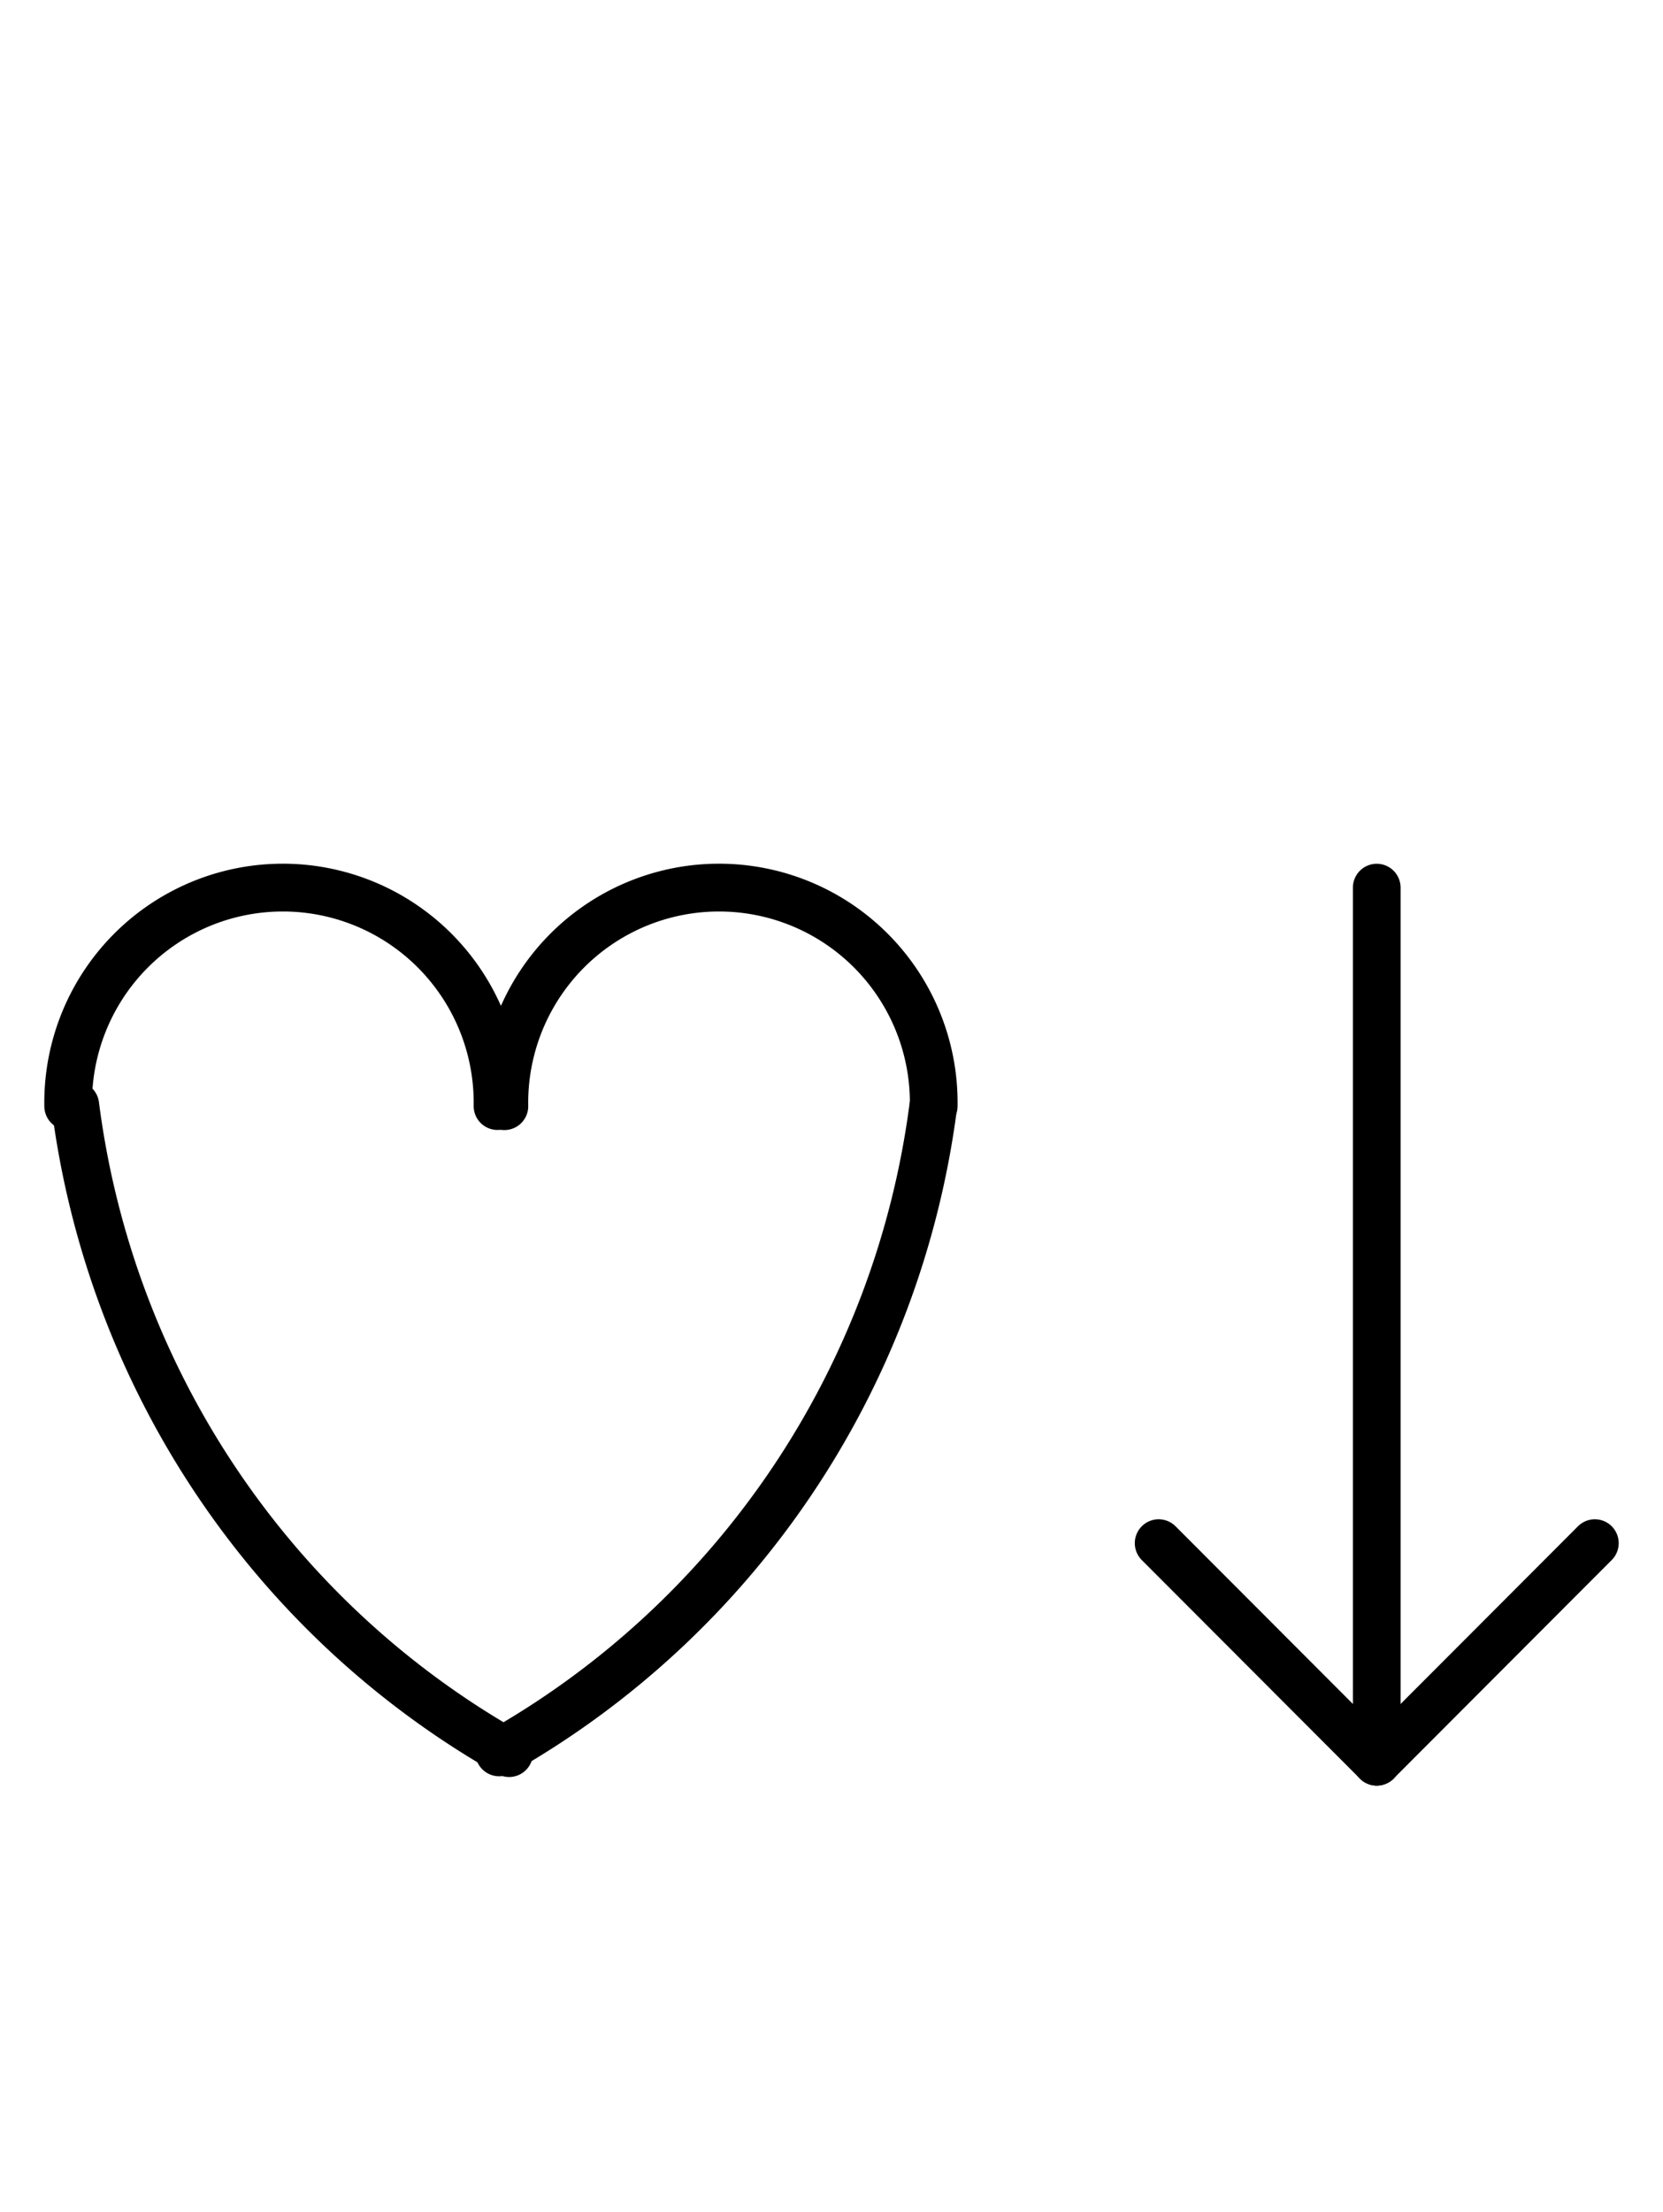
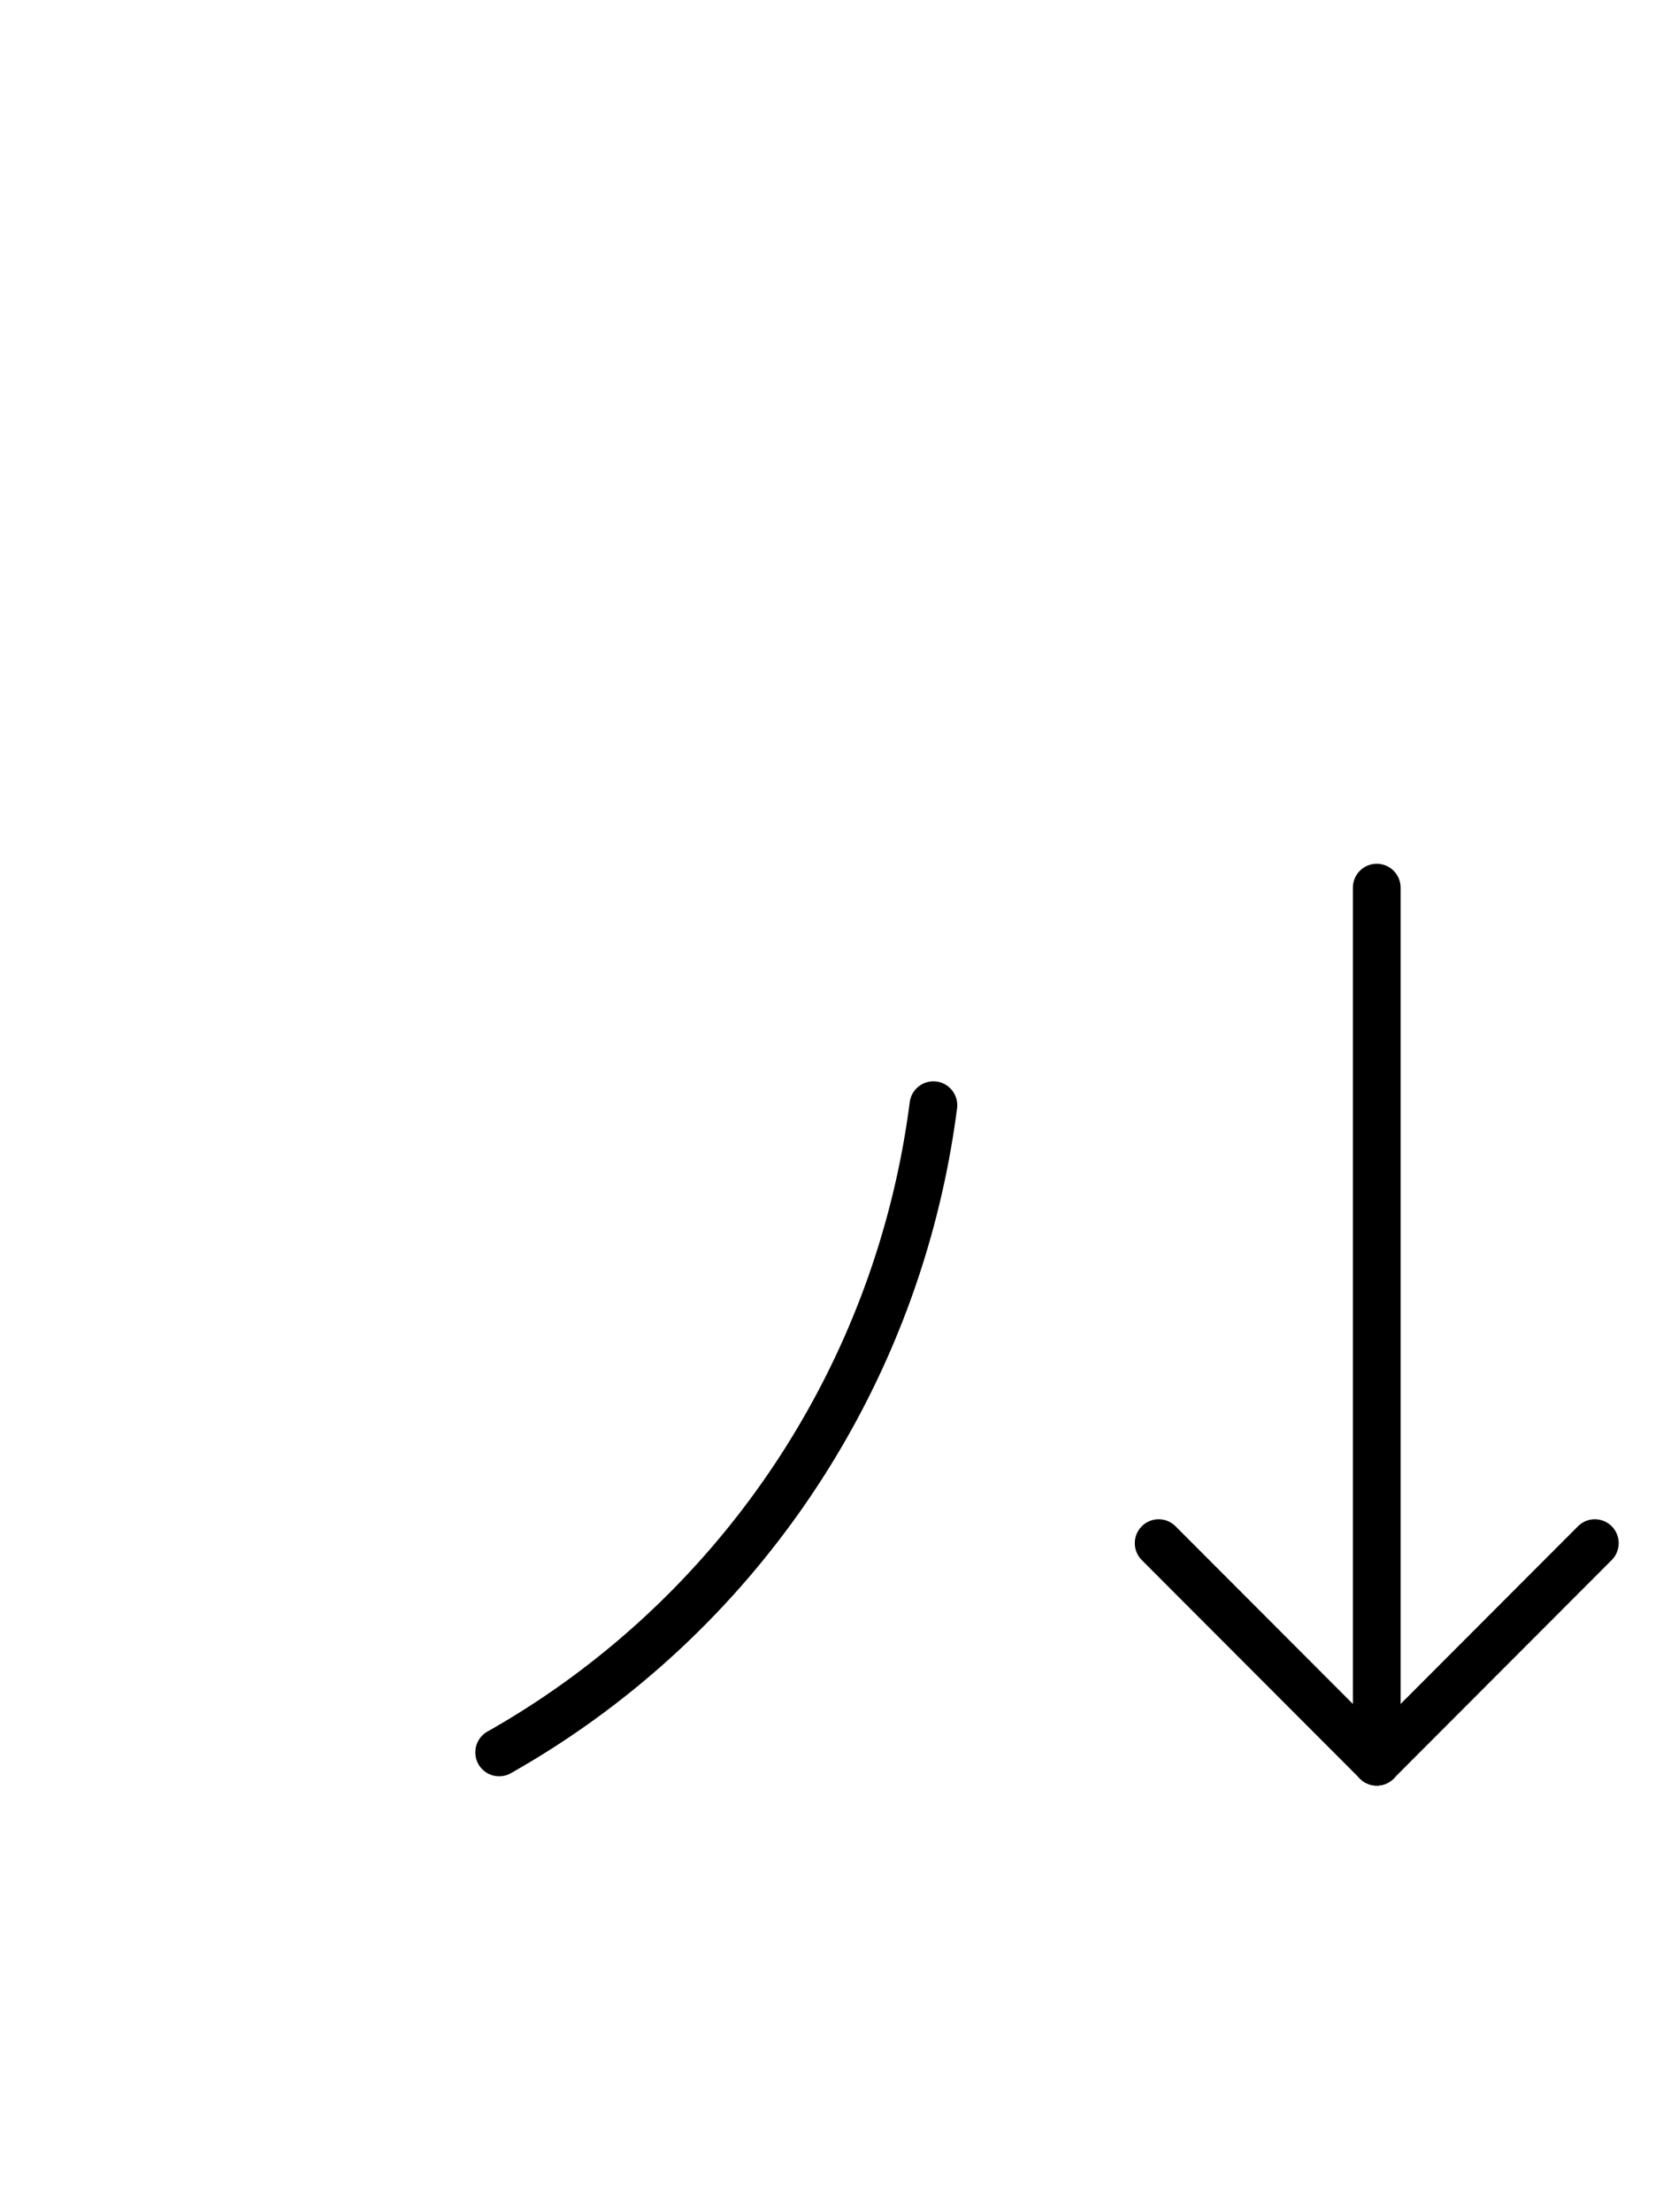
<svg xmlns="http://www.w3.org/2000/svg" fill-rule="evenodd" height="4.5in" preserveAspectRatio="none" stroke-linecap="round" viewBox="0 0 244 324" width="3.385in">
  <style type="text/css">
.brush0 { fill: rgb(255,255,255); }
.pen0 { stroke: rgb(0,0,0); stroke-width: 1; stroke-linejoin: round; }
.font0 { font-size: 11px; font-family: "MS Sans Serif"; }
.pen1 { stroke: rgb(0,0,0); stroke-width: 7; stroke-linejoin: round; }
.brush1 { fill: none; }
.font1 { font-weight: bold; font-size: 16px; font-family: System, sans-serif; }
</style>
  <g>
    <line class="pen1" fill="none" x1="202" x2="202" y1="130" y2="258" />
    <line class="pen1" fill="none" x1="202" x2="170" y1="258" y2="226" />
    <line class="pen1" fill="none" x1="202" x2="234" y1="258" y2="226" />
-     <path class="pen1" d="M 11.046,161.864 A 126.5,127.5 0 0 0 74.696,256.747" fill="none" />
-     <path class="pen1" d="M 72.996,161.985 A 31.5,31.5 0 1 0 10.004,162" fill="none" />
-     <path class="pen1" d="M 136.996,161.985 A 31.5,31.5 0 1 0 74.004,162" fill="none" />
    <path class="pen1" d="M 73.238,256.64 A 127.0,127.5 0 0 0 136.95,161.864" fill="none" />
  </g>
</svg>